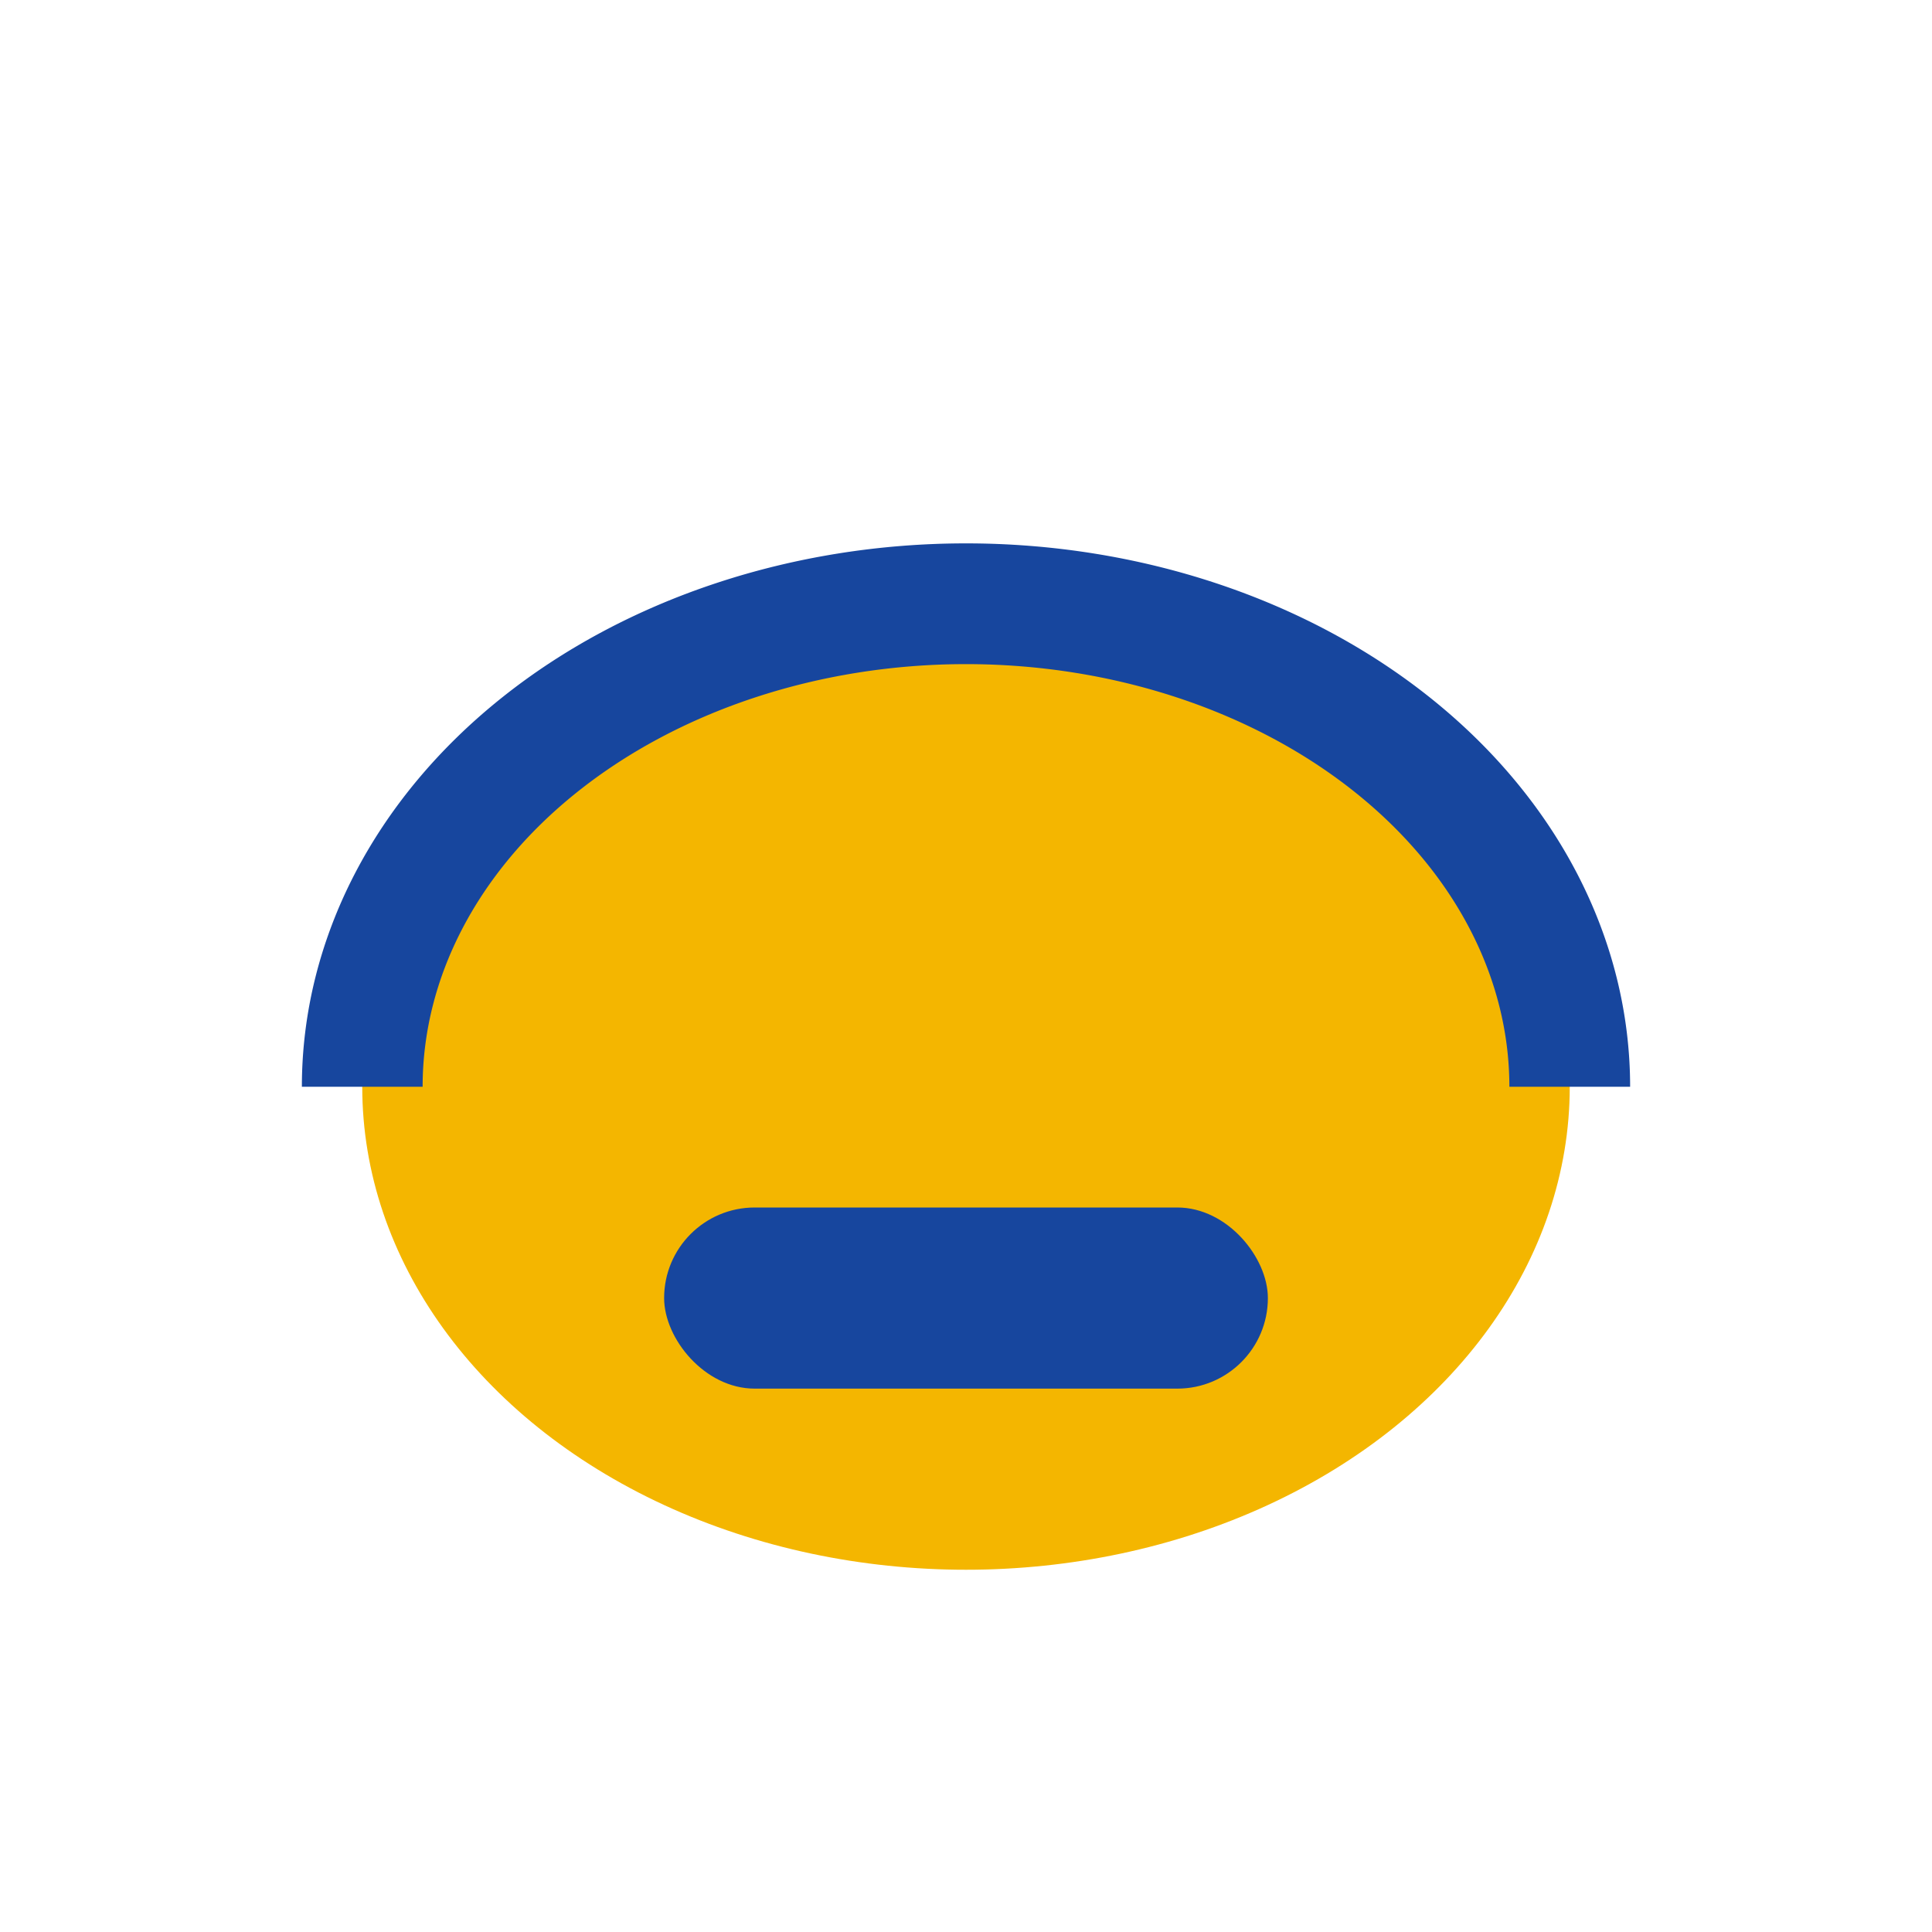
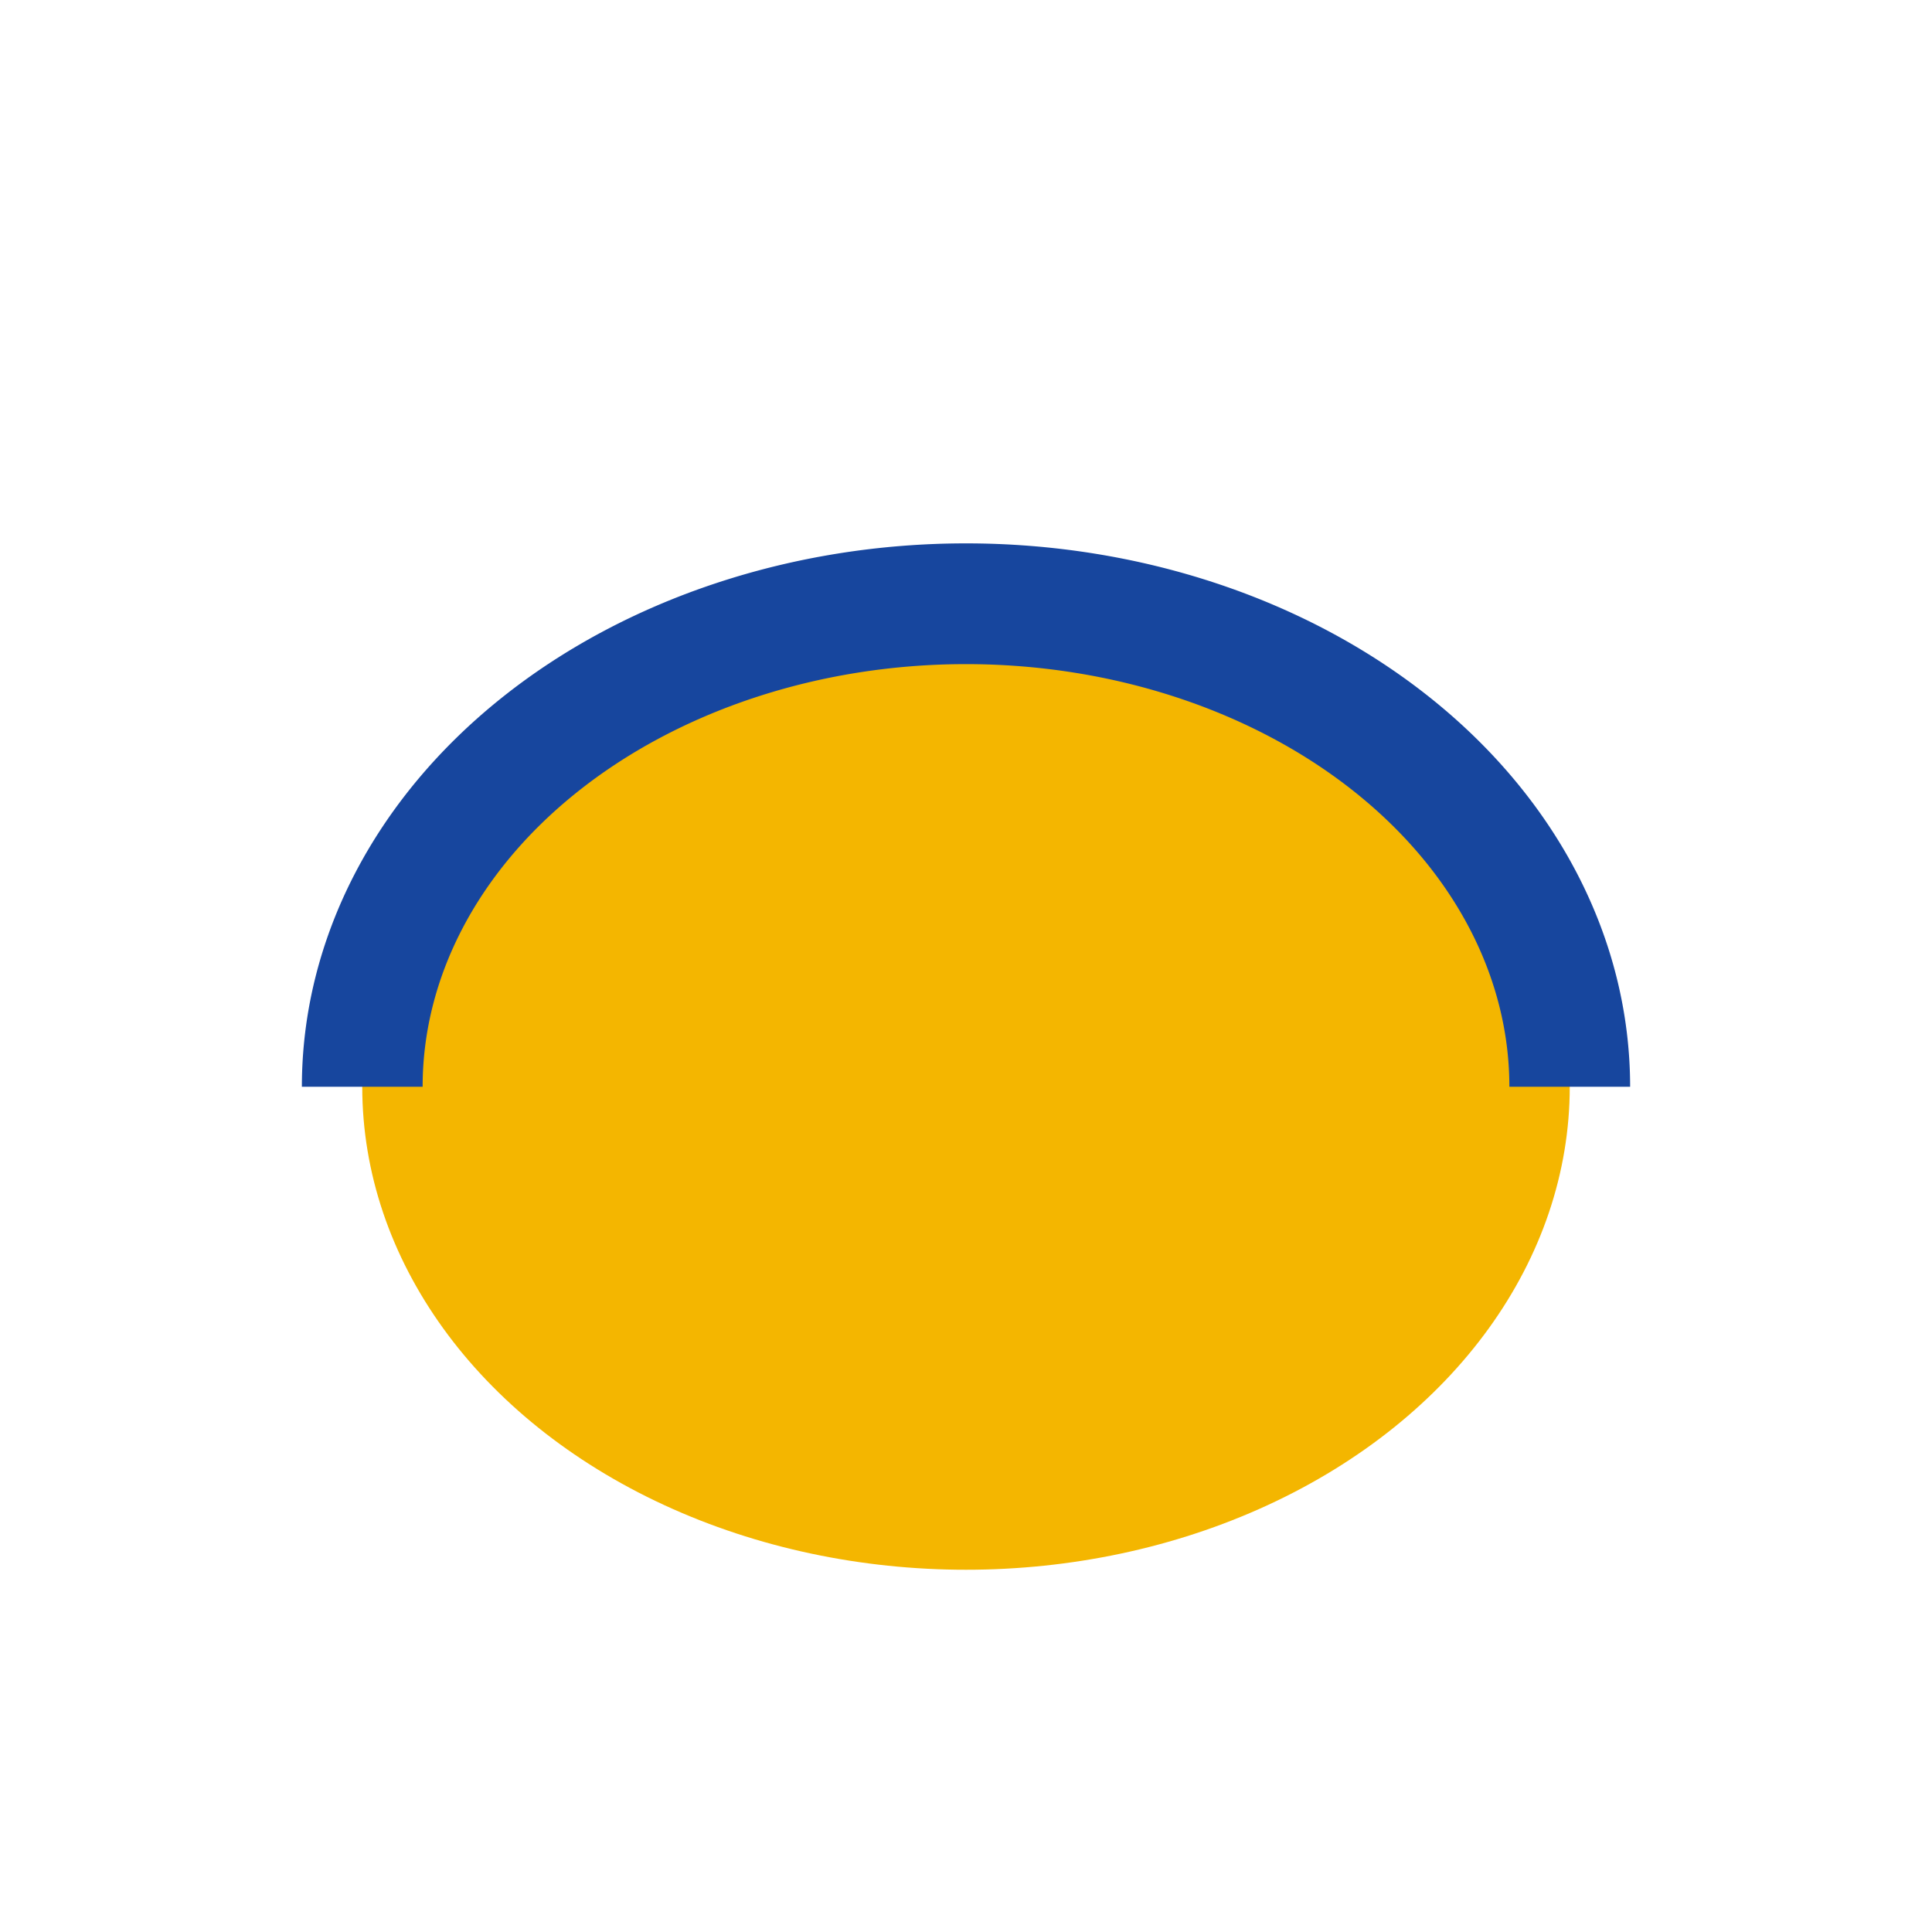
<svg xmlns="http://www.w3.org/2000/svg" width="32" height="32" viewBox="0 0 32 32">
  <ellipse cx="16" cy="18" rx="10" ry="8" fill="#F4B600" />
  <path d="M6 18a10 8 0 0 1 20 0" stroke="#17469E" stroke-width="2" fill="none" />
-   <rect x="11" y="20" width="10" height="3" rx="1.5" fill="#17469E" />
</svg>